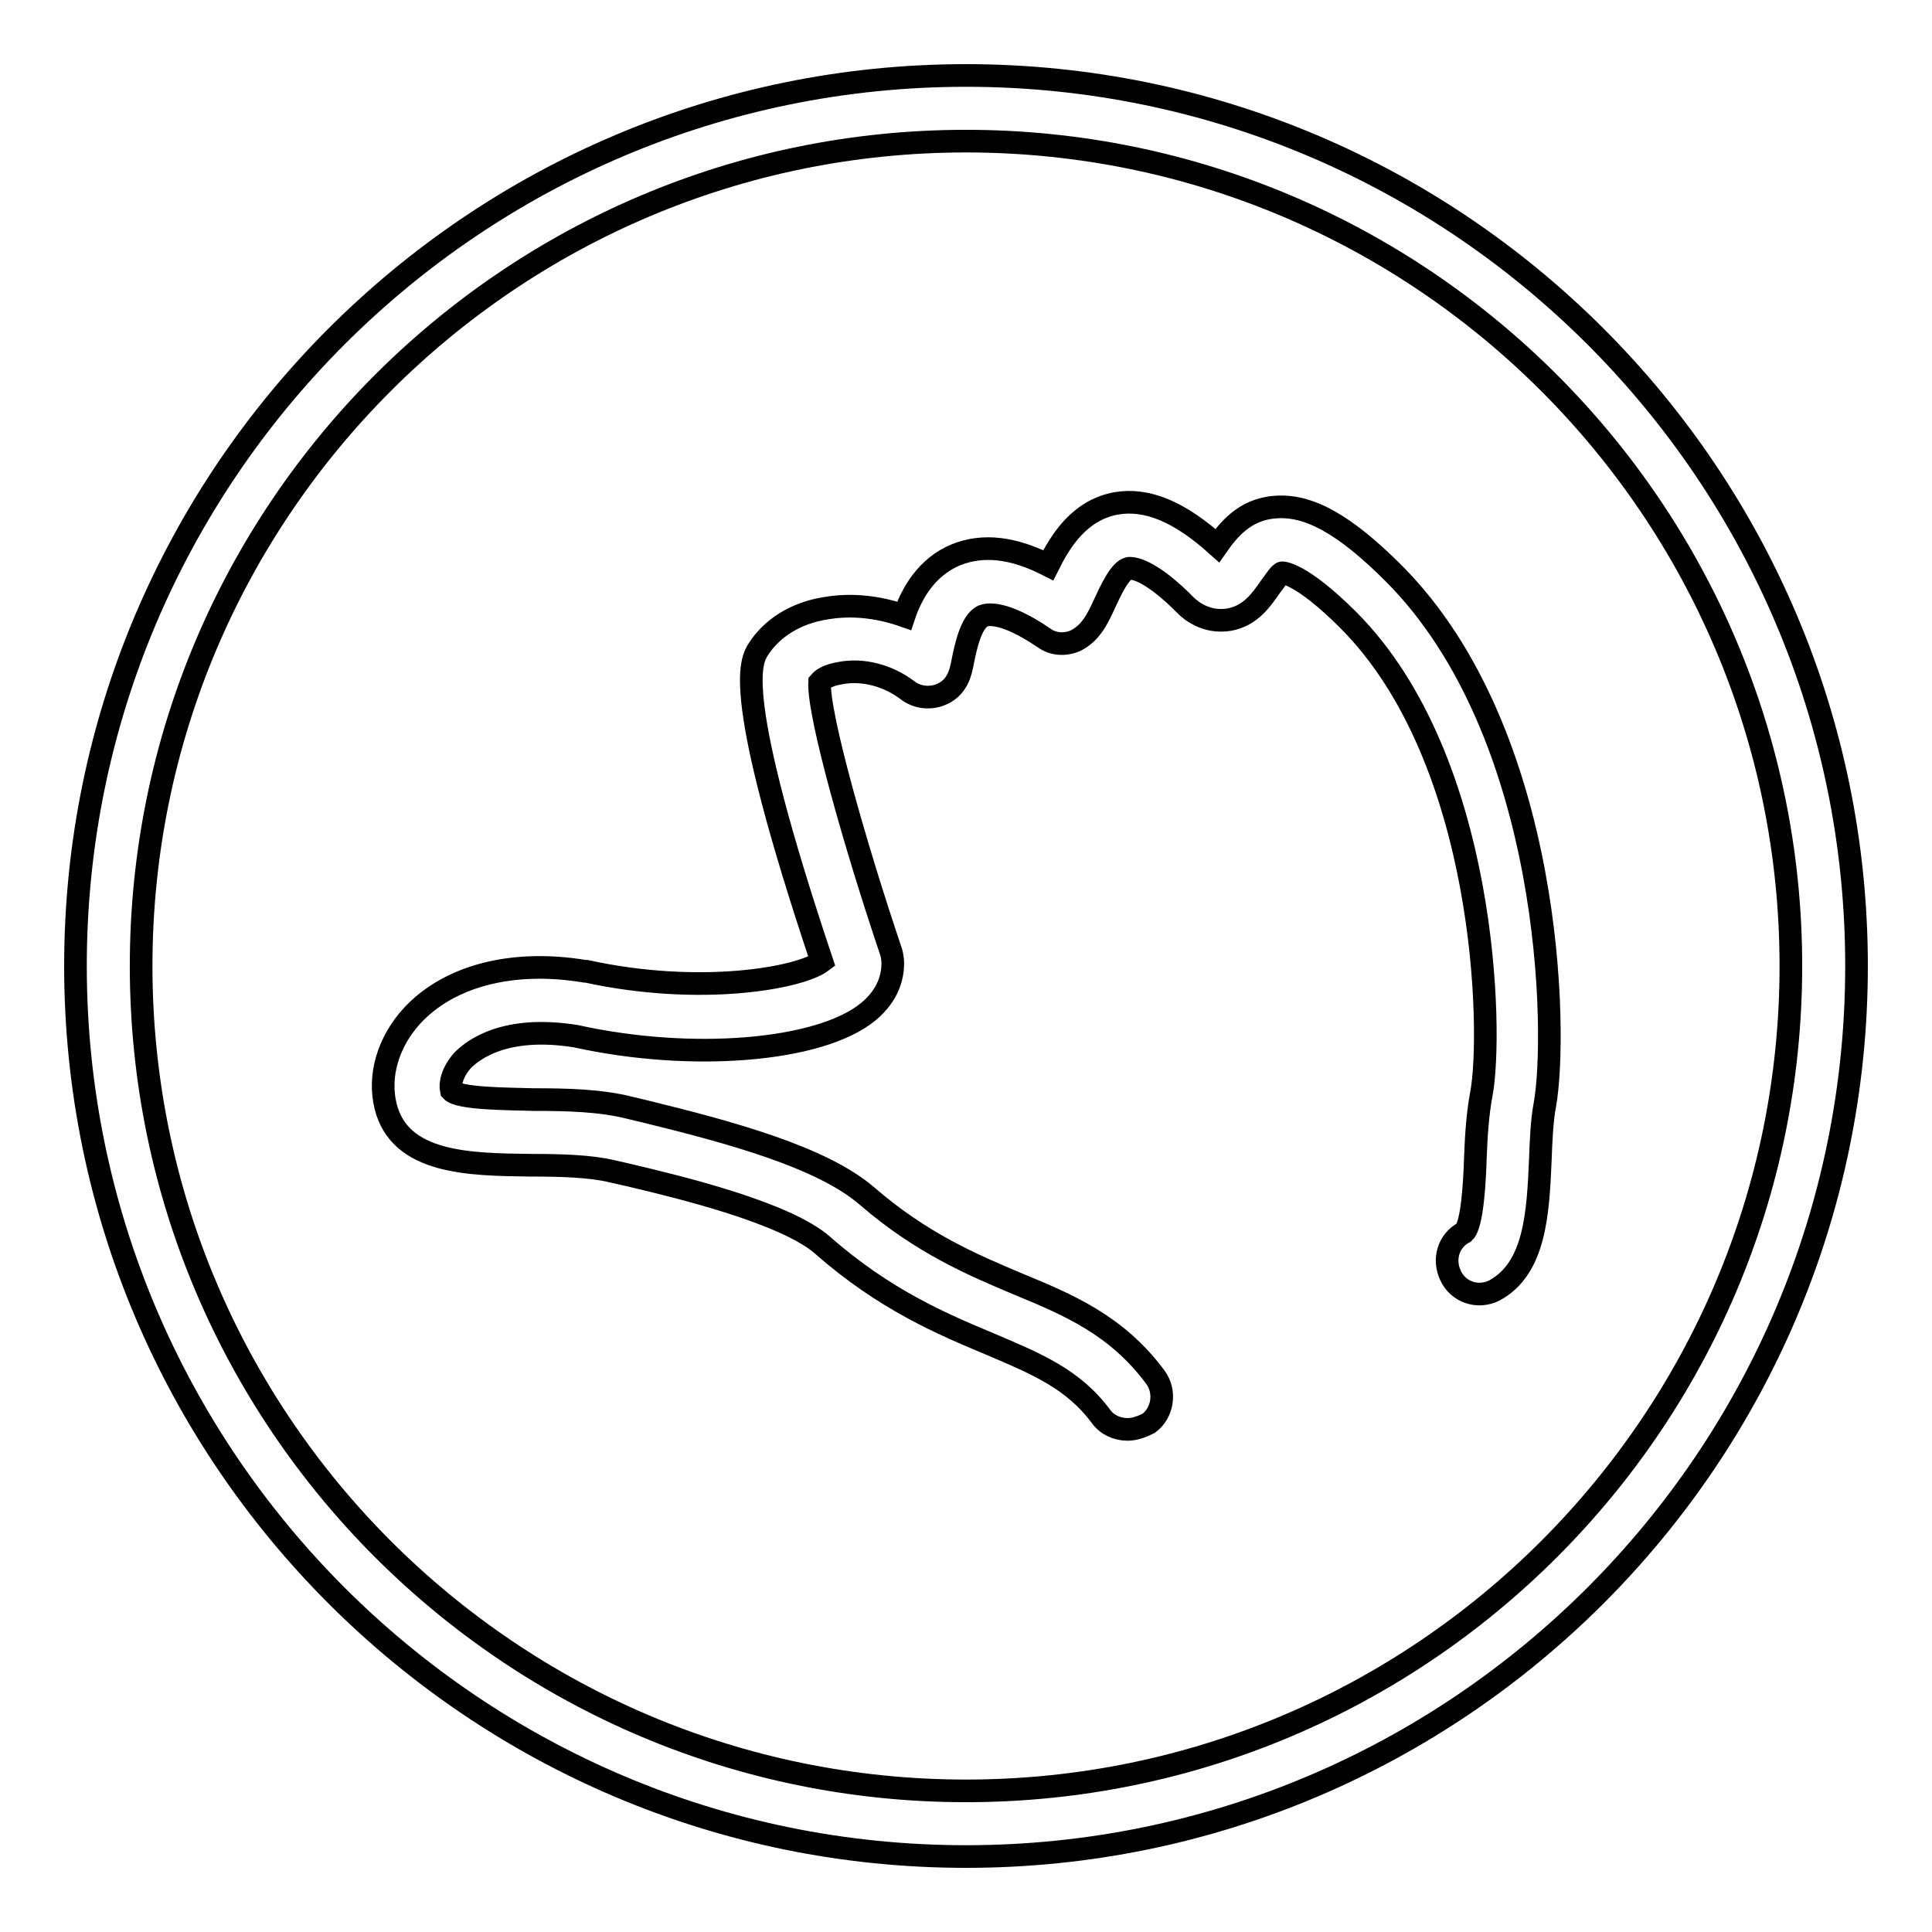
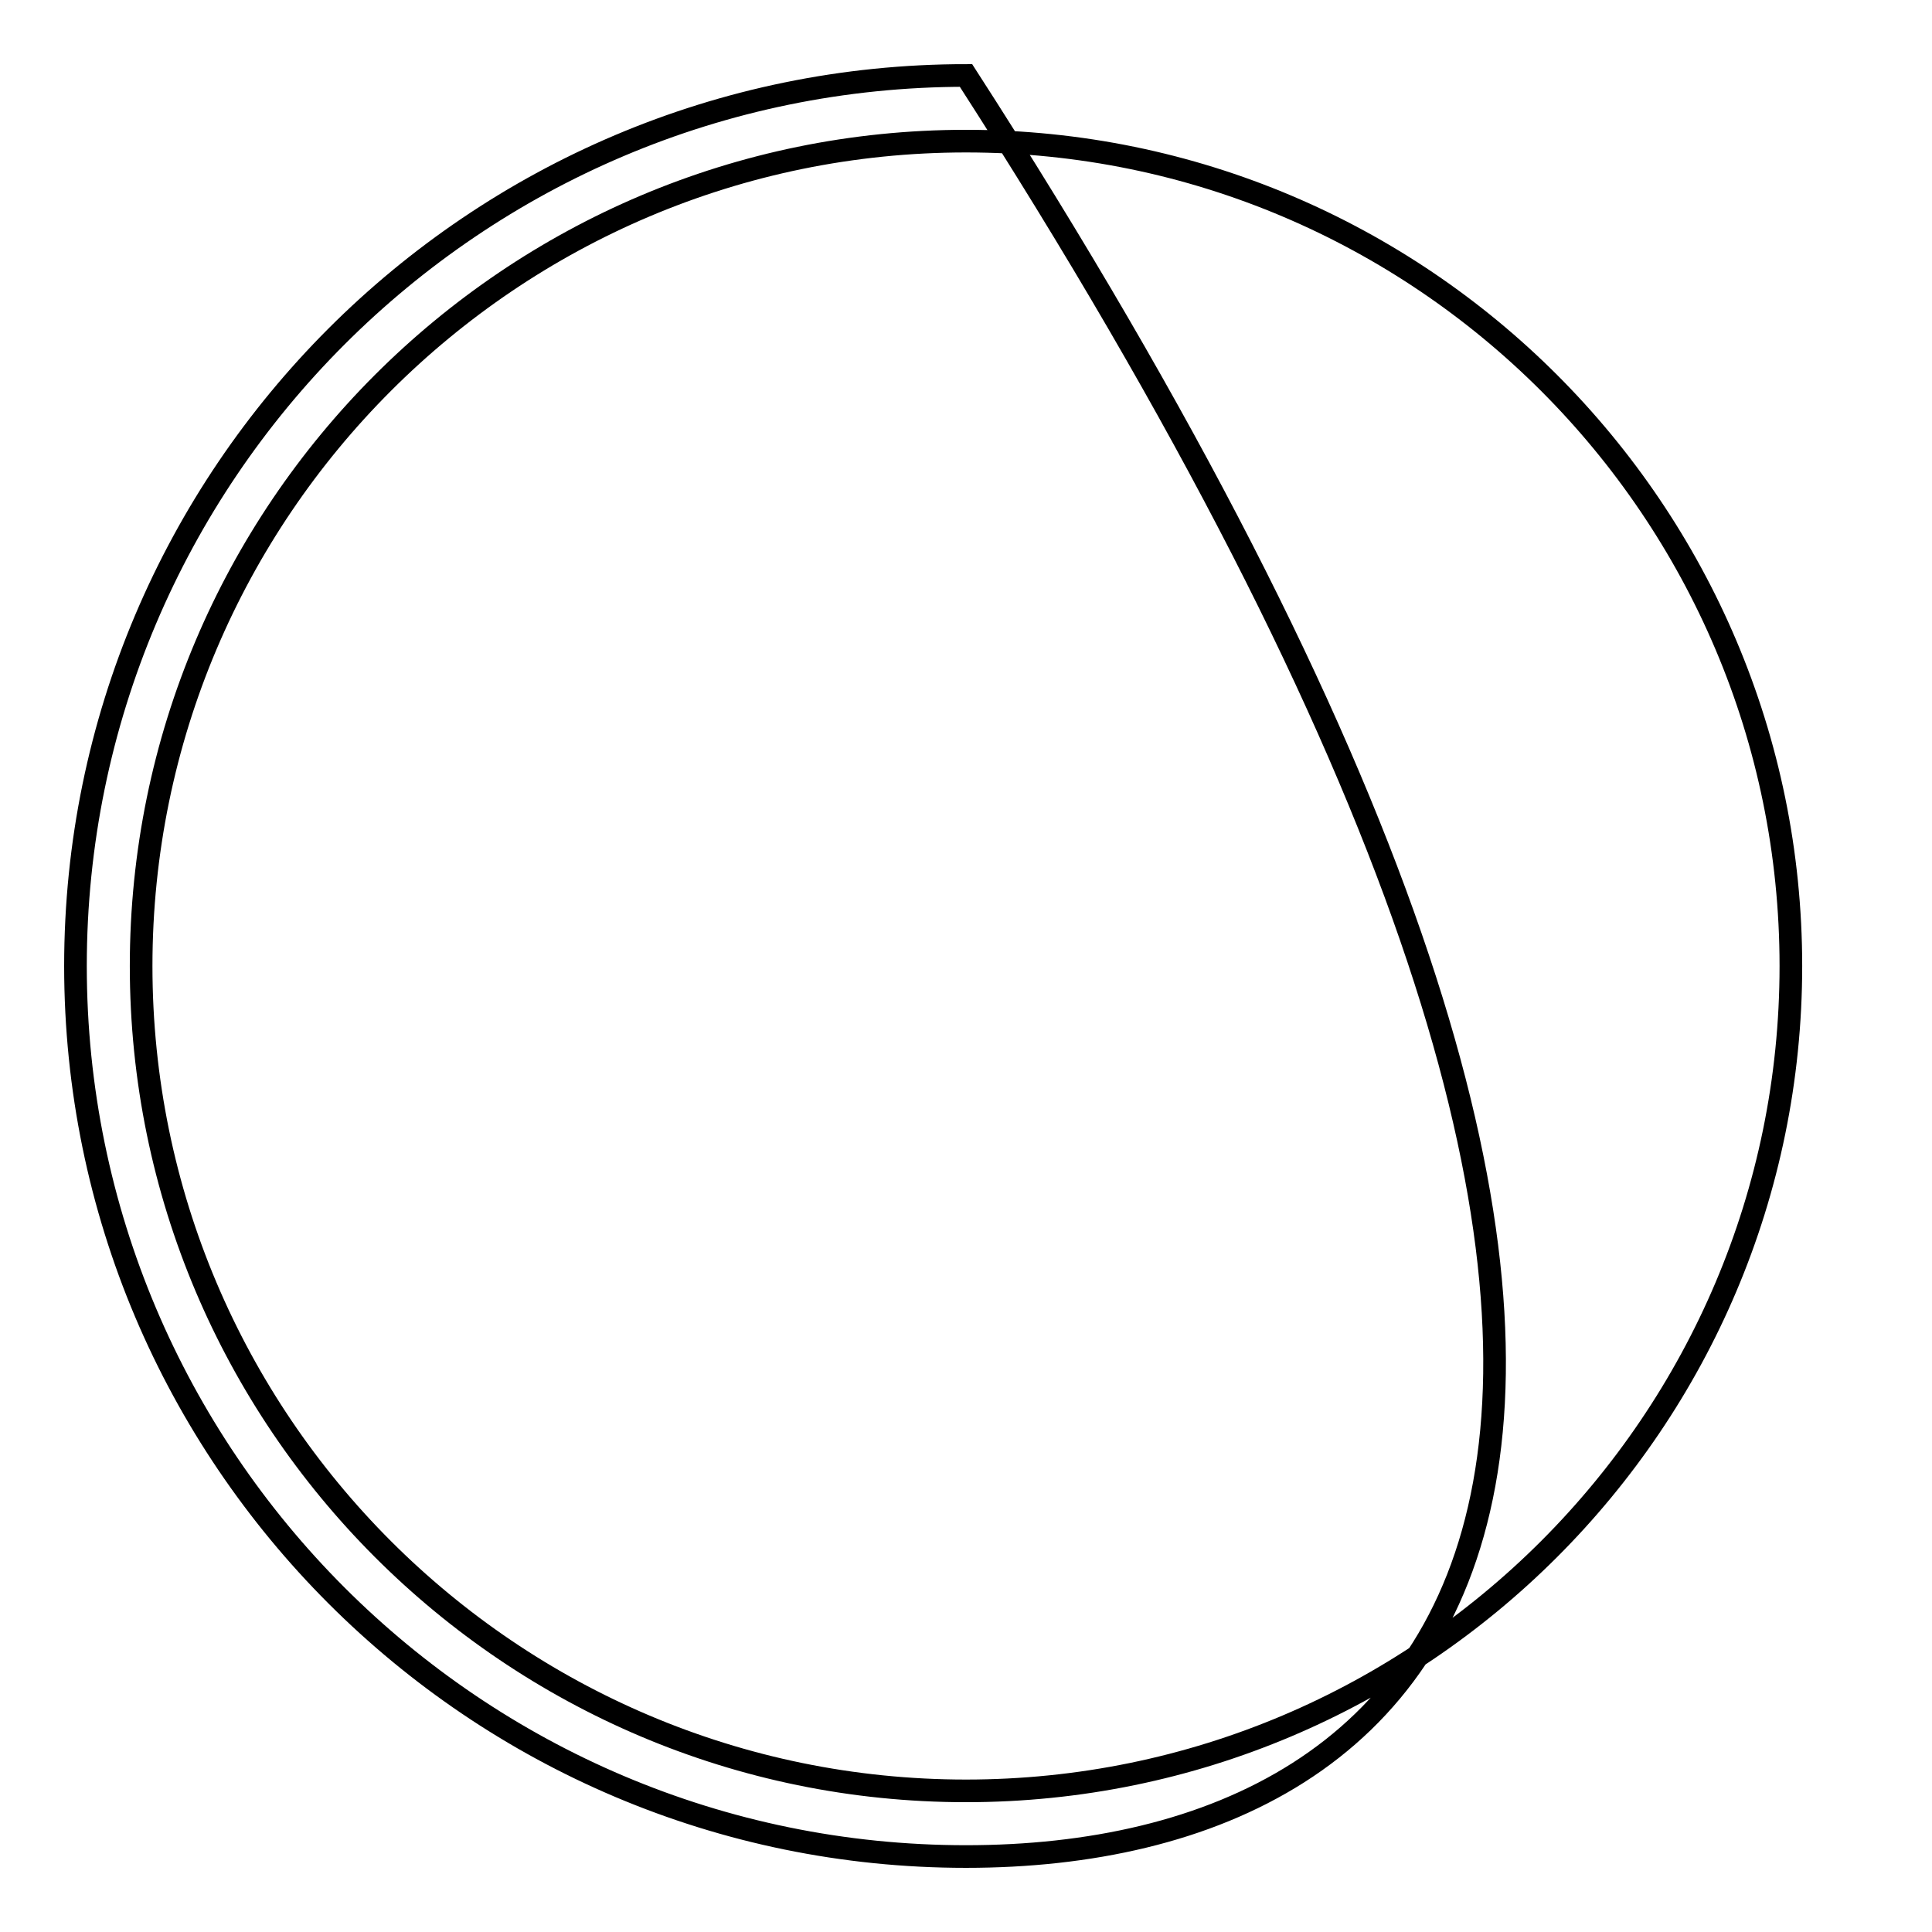
<svg xmlns="http://www.w3.org/2000/svg" version="1.1" x="0px" y="0px" viewBox="0 0 256 256" enable-background="new 0 0 256 256" xml:space="preserve">
  <g>
-     <path stroke-width="3" fill-opacity="0" stroke="#000000" d="M128,246c-65.1,0-118-52.9-118-118C10,62.9,62.9,10,128,10c65.1,0,118,52.9,118,118 C246,193.1,193.1,246,128,246z M128,18.7c-60.3,0-109.3,49-109.3,109.3c0,60.3,49,109.3,109.3,109.3c60.3,0,109.3-49,109.3-109.3 C237.3,67.7,188.3,18.7,128,18.7z" />
-     <path stroke-width="3" fill-opacity="0" stroke="#000000" d="M149.4,189.4c-1.4,0-2.7-0.6-3.5-1.7c-3.7-5-8.6-7-14.7-9.6c-6.2-2.6-13.9-5.8-22.2-13.1 c-4.9-4.3-18.9-7.7-25.7-9.3l-2.2-0.5c-2.9-0.7-6.9-0.8-10.8-0.8c-8.1-0.1-17.3-0.2-19.2-7.8c-1-4,0.3-8.5,3.5-12 c4.9-5.3,13.3-7.5,22.9-5.9c0.1,0,0.2,0,0.2,0c15.1,3.3,28.3,0.9,31.2-1.3c-12-35.8-9.4-39.8-8.4-41.4c1.8-2.8,5-4.8,8.9-5.4 c3.4-0.6,7-0.2,10.4,1c1-3,3-6.5,6.9-8.1c3.5-1.4,7.5-1,12.2,1.4c1.6-3.2,4.1-7.3,9-8.2c4.1-0.7,8.4,1.1,13.4,5.6 c1.4-2,3.6-4.8,7.6-5.1c4.5-0.4,9.3,2.3,15.8,8.8c21.1,21.2,21.7,61,20,70.4c-0.4,2.1-0.5,4.7-0.6,7.3c-0.3,7.1-0.7,14.4-6.1,17.3 c-2.2,1.1-4.8,0.2-5.8-2c-1-2.1-0.3-4.6,1.8-5.7c1.1-1,1.4-6.8,1.5-10c0.1-2.8,0.3-5.8,0.8-8.4c1.5-8.1,0.8-44.2-17.6-62.7 c-6.4-6.4-8.8-6.3-8.8-6.3c-0.3,0-1.2,1.4-1.6,1.9c-1.1,1.6-2.6,3.8-5.4,4.3c-1.2,0.2-3,0.2-5-1.2c-0.2-0.2-0.4-0.3-0.6-0.5 c-5.2-5.3-7.4-5.1-7.7-5.1c-1.2,0.2-2.5,3.1-3.2,4.6c-1,2.2-1.9,4-3.9,5c-1.4,0.6-3,0.5-4.2-0.4c-5.3-3.6-7.5-3.1-8-2.9 c-1.7,0.7-2.4,4.5-2.7,5.9c-0.3,1.6-0.7,3.7-3.1,4.6c-1.4,0.5-3,0.3-4.2-0.6c-2.6-2-6-2.9-9-2.3c-1.2,0.2-2.2,0.6-2.7,1.2 c-0.2,4.3,4.7,21.6,9.5,35.8c0.1,0.4,0.2,0.9,0.2,1.4c0,1.7-0.5,4.2-3.3,6.5c-6.4,5.2-23.3,6.6-38.7,3.2c-9.4-1.5-13.6,1.8-15,3.2 c-1.4,1.6-1.7,3.1-1.5,4c1,1.1,7.4,1.1,10.9,1.2c4.4,0,8.9,0.1,12.8,1.1l2.1,0.5c11,2.7,23.3,6,29.3,11.2c7.3,6.3,14,9.1,19.9,11.6 c6.8,2.8,13.2,5.5,18.3,12.4c1.4,1.9,1,4.7-0.9,6.1C151.2,189.1,150.3,189.4,149.4,189.4L149.4,189.4z" />
+     <path stroke-width="3" fill-opacity="0" stroke="#000000" d="M128,246c-65.1,0-118-52.9-118-118C10,62.9,62.9,10,128,10C246,193.1,193.1,246,128,246z M128,18.7c-60.3,0-109.3,49-109.3,109.3c0,60.3,49,109.3,109.3,109.3c60.3,0,109.3-49,109.3-109.3 C237.3,67.7,188.3,18.7,128,18.7z" />
  </g>
</svg>